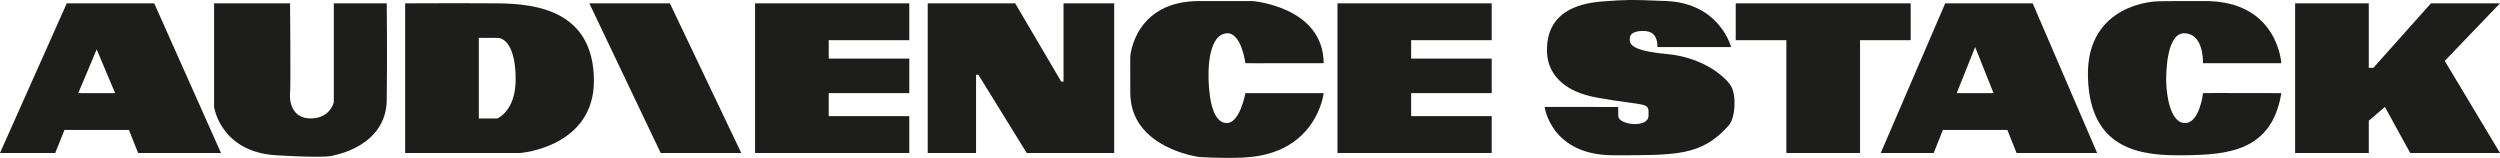
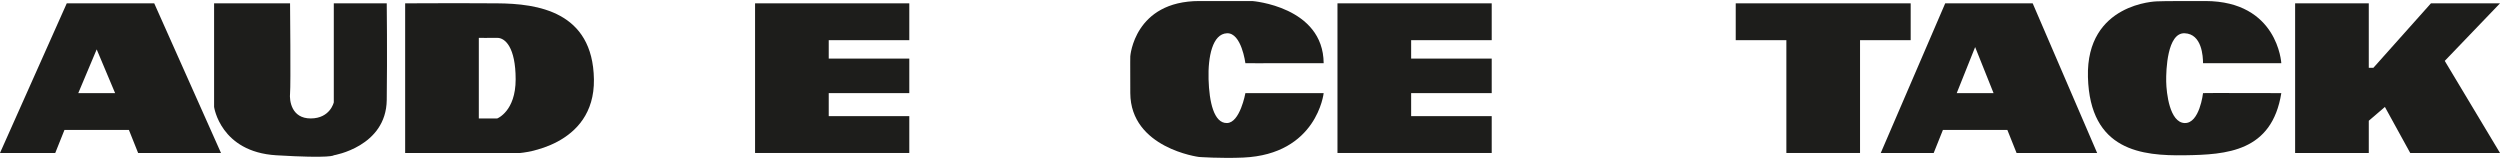
<svg xmlns="http://www.w3.org/2000/svg" id="Vrstva_2" data-name="Vrstva 2" viewBox="0 0 1086 68.58">
  <defs>
    <style>
      .cls-1 {
        fill: #1d1d1b;
        fill-rule: evenodd;
      }
    </style>
  </defs>
  <g id="Vrstva_1-2" data-name="Vrstva 1">
    <g>
      <path class="cls-1" d="M67,1.45H29L0,66.45h24l4-10h28l4,10h36L67,1.45ZM34,40.45l8-19,8,19h-16Z" />
      <path class="cls-1" d="M93,1.45v45s2.72,19.54,27,21,25,0,25,0c0,0,22.74-3.72,23-24s0-42,0-42h-23v43s-1.56,6.97-10,7-9.34-7.81-9-11,0-39,0-39h-33Z" />
      <path class="cls-1" d="M216,1.45c-17.46-.12-40,0-40,0v65h50s32.45-2.46,32-32c-.45-29.54-24.54-32.88-42-33ZM216,51.45h-8V16.45s4.59.05,8,0c3.41-.05,7.99,4.07,8,18,.01,13.93-8,17-8,17Z" />
-       <path class="cls-1" d="M256,1.45l31,65h35L291,1.45h-35Z" />
      <path class="cls-1" d="M328,1.45v65h67v-16h-35v-10h35v-15h-35v-8h35V1.45h-67Z" />
-       <path class="cls-1" d="M403,1.45v65h21v-34h1l21,34h38V1.45h-22v34h-1L441,1.45h-38Z" />
      <path class="cls-1" d="M541,27.45s-1.69-13.26-8-13-8.29,10.16-8,20,2.31,19.12,8,19,8-13,8-13c5.49.06,34,0,34,0,0,0-2.87,26.61-35,28-9.7.42-19.21-.27-19.21-.27,0,0-29.65-3.82-29.79-27.73-.08-14.09,0-16,0-16,0,0,1.73-24,30-24,15.67,0,23,0,23,0,0,0,30.83,2.37,31,27-32.75.06-34,0-34,0Z" />
      <path class="cls-1" d="M581,1.45v65h67v-16h-35v-10h35v-15h-35v-8h35V1.45h-67Z" />
-       <path class="cls-1" d="M720,20.45h32s-4.83-18.94-28-20c-16.57-.76-19.4-.41-25.38,0-6.33.43-26.47,1.12-26.62,21-.02,3.38.11,17.09,22,21s22.35,1.49,22.12,7.82c-.09,5.54-13.04,4.03-13.12.18-.07-3.33-.07-3.98-.07-3.98l-31.93-.02s2.63,21.05,30,21,38.14.34,50-13c2.81-3.17,3.4-12.83,1-17-1.97-3.41-11.39-12.48-28-14s-16.13-4.78-16-7,2.77-3.03,6-3,6.01,1.47,6,7Z" />
      <path class="cls-1" d="M754,1.45v16h22v49h32V17.45h22V1.45h-76Z" />
      <path class="cls-1" d="M883,1.45h-38l-28,65h23l4-10h28l4,10h35L883,1.45ZM850,40.45l8-20,8,20h-16Z" />
      <path class="cls-1" d="M957,27.45h34s-1.46-26.95-33-27c-19.22-.03-21.07.14-21.07.14,0,0-30.78.64-29.93,32.86s23.67,34.26,42,34c18.33-.26,37.93-1.55,42-27-30.83-.12-34,0-34,0,0,0-1.49,13.25-8,13-6.51-.25-7.91-13.02-8-18s.44-21.28,8-21c7.56.28,7.99,10.13,8,13Z" />
      <path class="cls-1" d="M997,1.45v65h32v-14l7-6,11,20h39l-24-40,24-25h-30l-25,28h-2V1.45h-32Z" />
    </g>
  </g>
</svg>